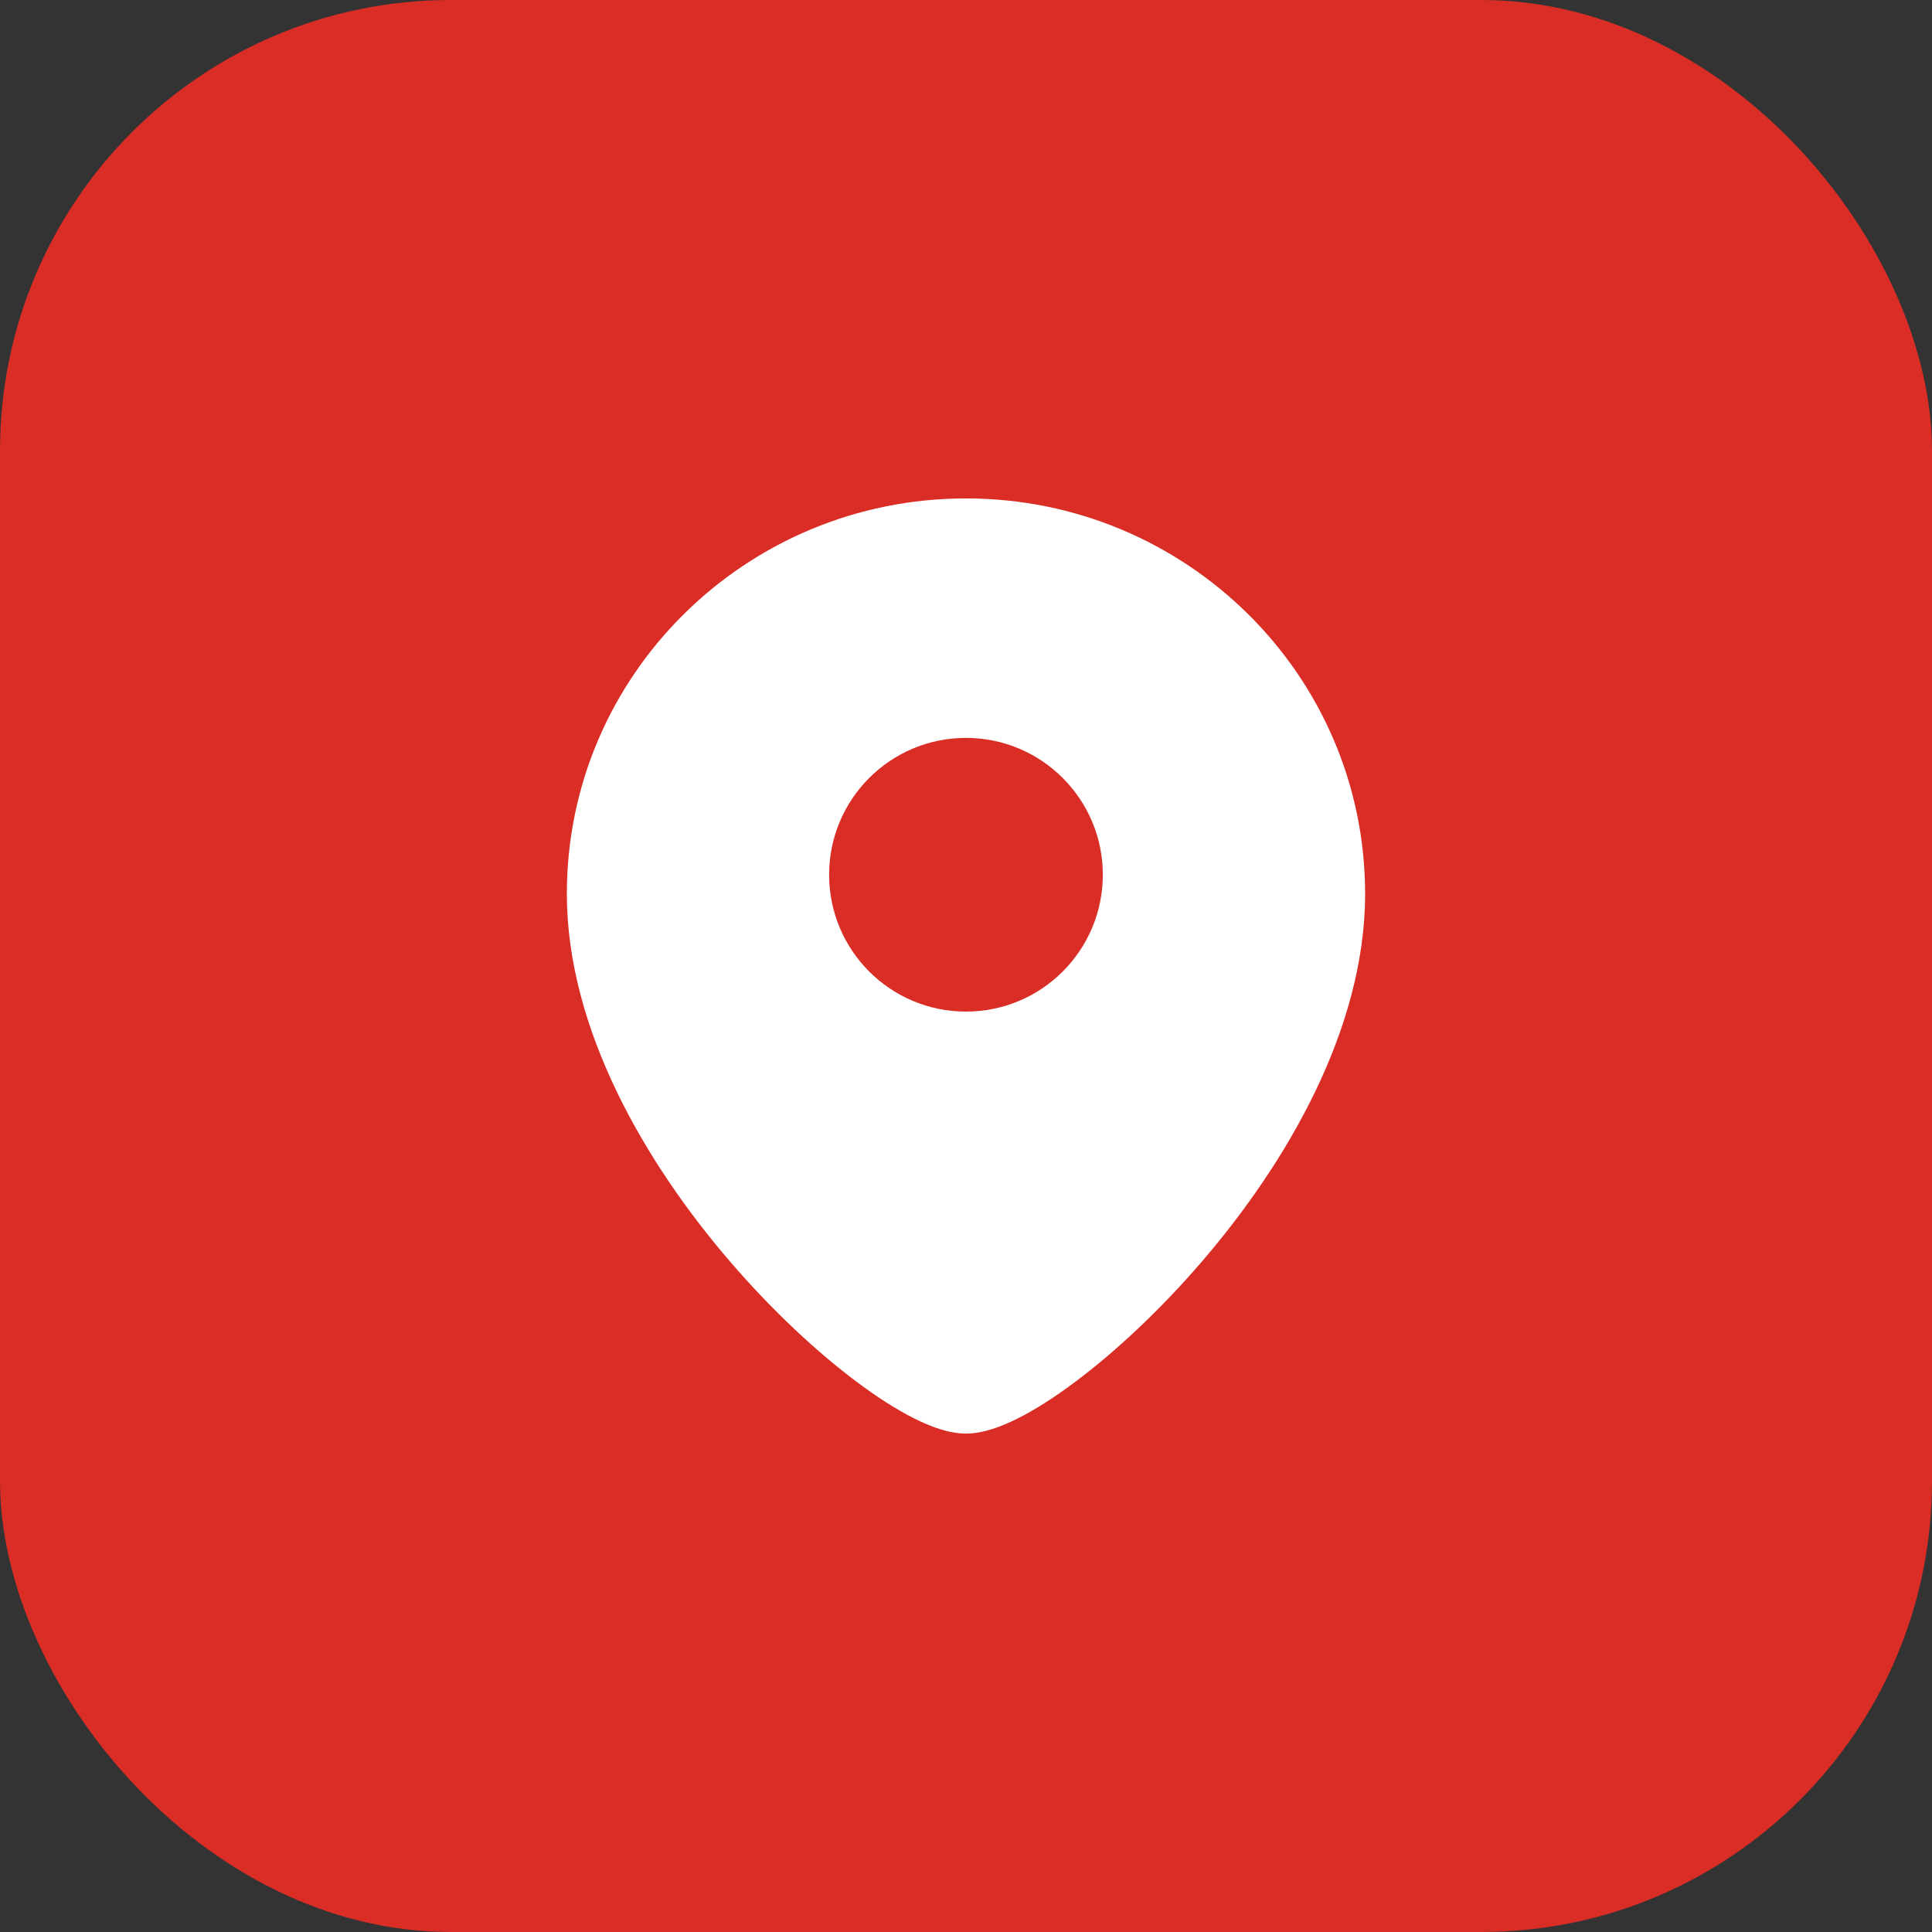
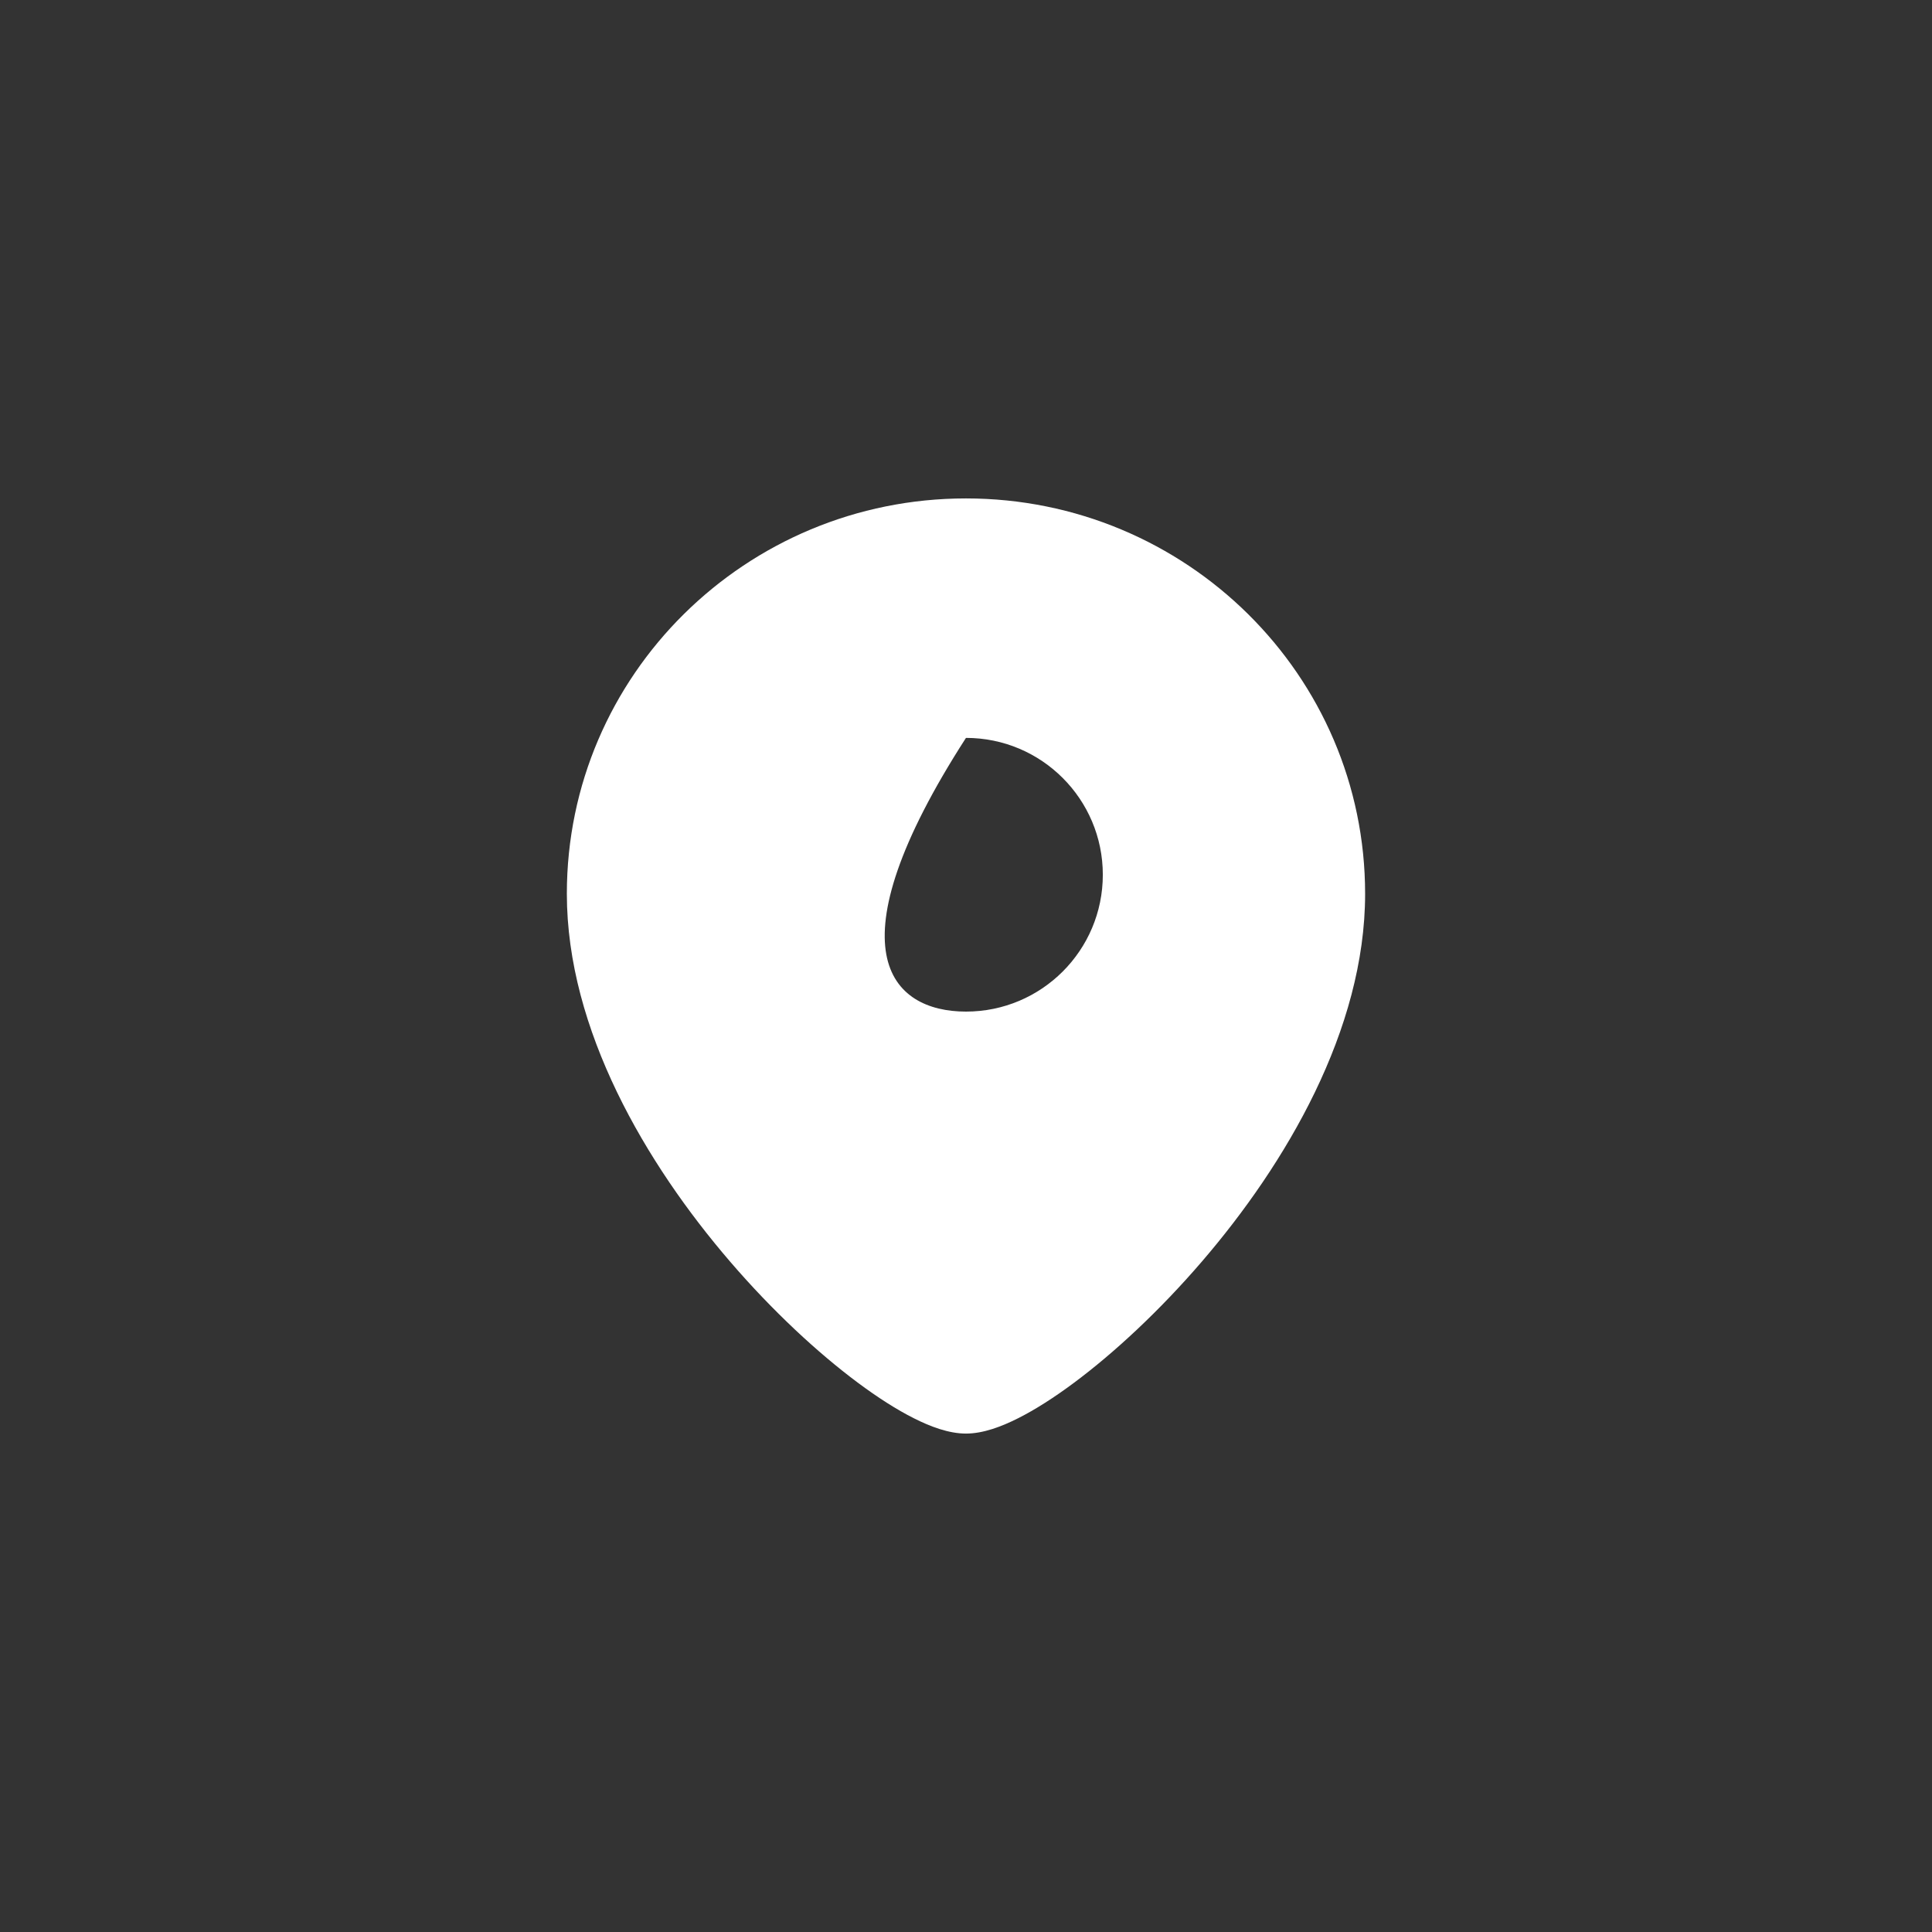
<svg xmlns="http://www.w3.org/2000/svg" width="60" height="60" viewBox="0 0 60 60" fill="none">
  <rect x="0" y="0" width="60" height="60" fill="#333333" stroke="none" />
-   <rect width="60" height="60" rx="14" fill="#DA2D26" />
-   <path d="M29.999 15.479C36.834 15.479 42.394 20.965 42.395 27.756C42.395 31.98 39.932 36.15 37.321 39.184C36 40.72 34.598 42.016 33.361 42.938C32.744 43.398 32.15 43.778 31.614 44.047C31.112 44.3 30.539 44.521 29.999 44.521C29.459 44.521 28.886 44.3 28.384 44.047C27.848 43.778 27.254 43.398 26.637 42.938C25.4 42.016 23.998 40.72 22.677 39.184C20.066 36.15 17.604 31.98 17.604 27.756C17.604 20.965 23.164 15.479 29.999 15.479ZM29.999 22.916C27.652 22.916 25.749 24.819 25.749 27.166C25.749 29.514 27.652 31.416 29.999 31.416C32.346 31.416 34.249 29.514 34.249 27.166C34.249 24.819 32.346 22.916 29.999 22.916Z" fill="white" />
+   <path d="M29.999 15.479C36.834 15.479 42.394 20.965 42.395 27.756C42.395 31.98 39.932 36.15 37.321 39.184C36 40.72 34.598 42.016 33.361 42.938C32.744 43.398 32.15 43.778 31.614 44.047C31.112 44.3 30.539 44.521 29.999 44.521C29.459 44.521 28.886 44.3 28.384 44.047C27.848 43.778 27.254 43.398 26.637 42.938C25.4 42.016 23.998 40.72 22.677 39.184C20.066 36.15 17.604 31.98 17.604 27.756C17.604 20.965 23.164 15.479 29.999 15.479ZM29.999 22.916C25.749 29.514 27.652 31.416 29.999 31.416C32.346 31.416 34.249 29.514 34.249 27.166C34.249 24.819 32.346 22.916 29.999 22.916Z" fill="white" />
</svg>